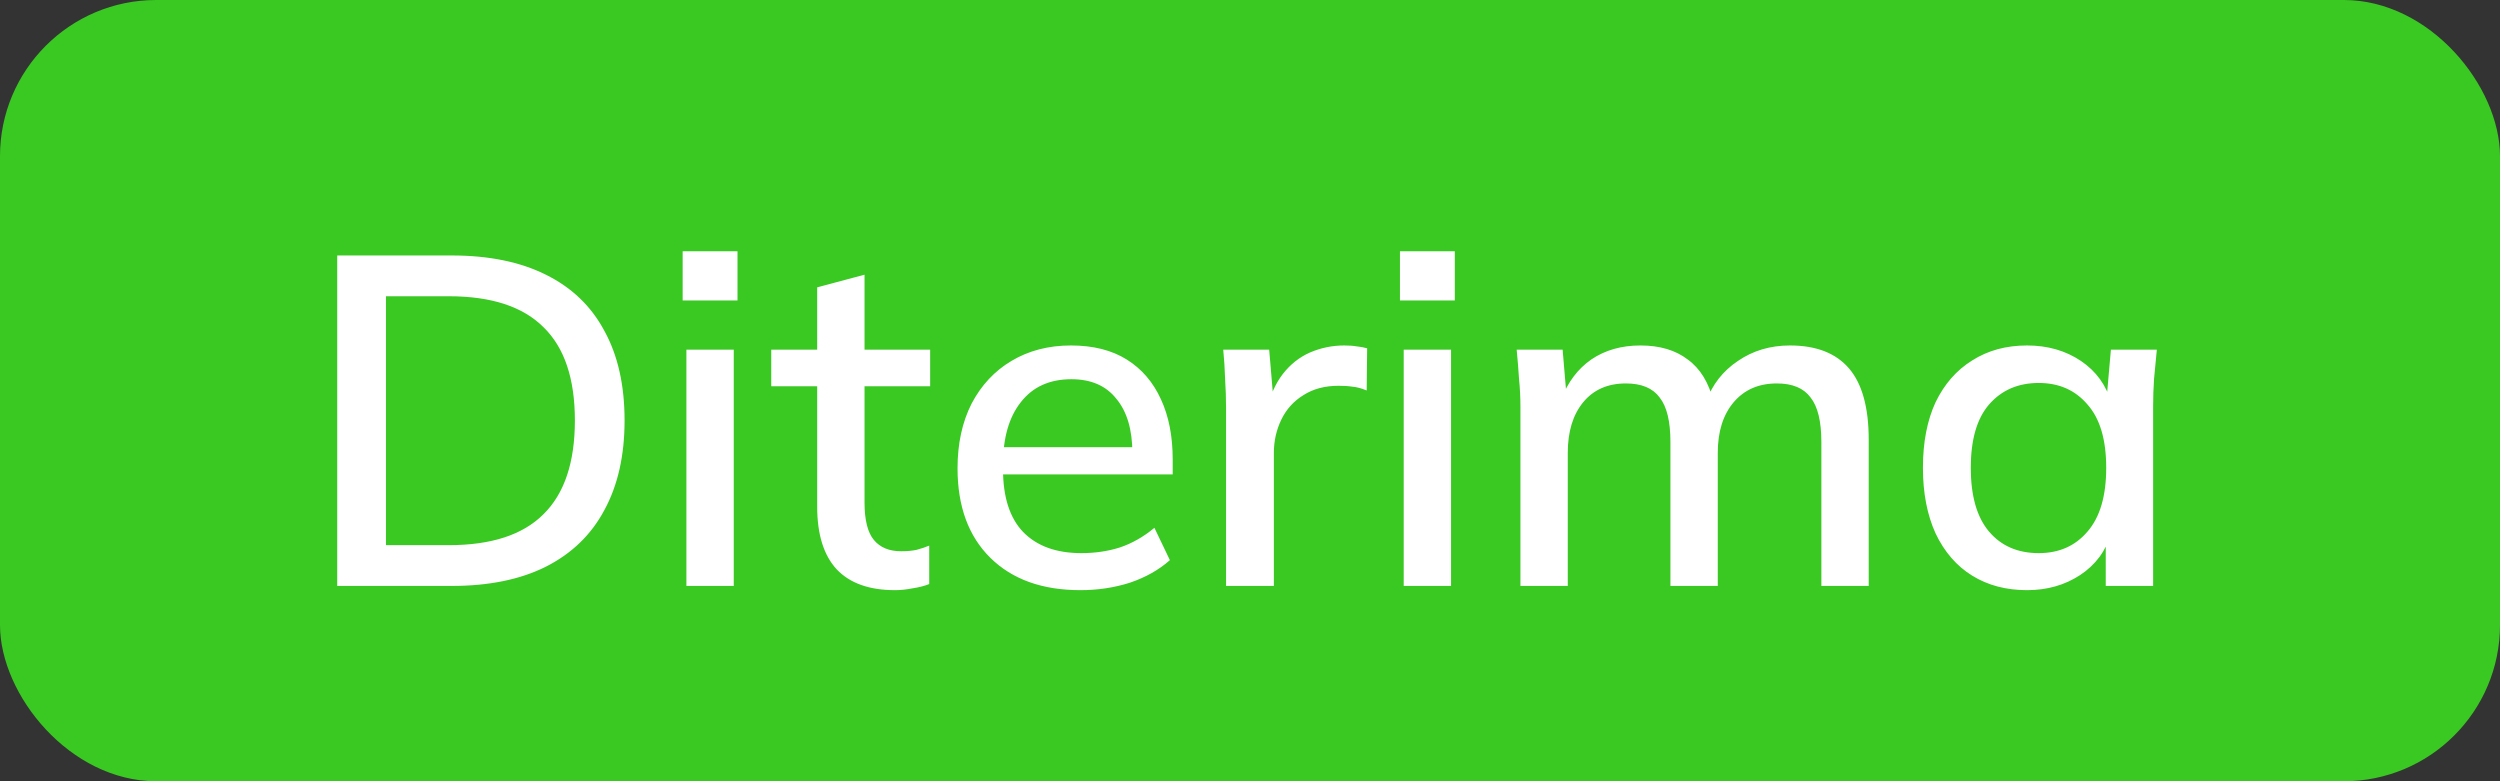
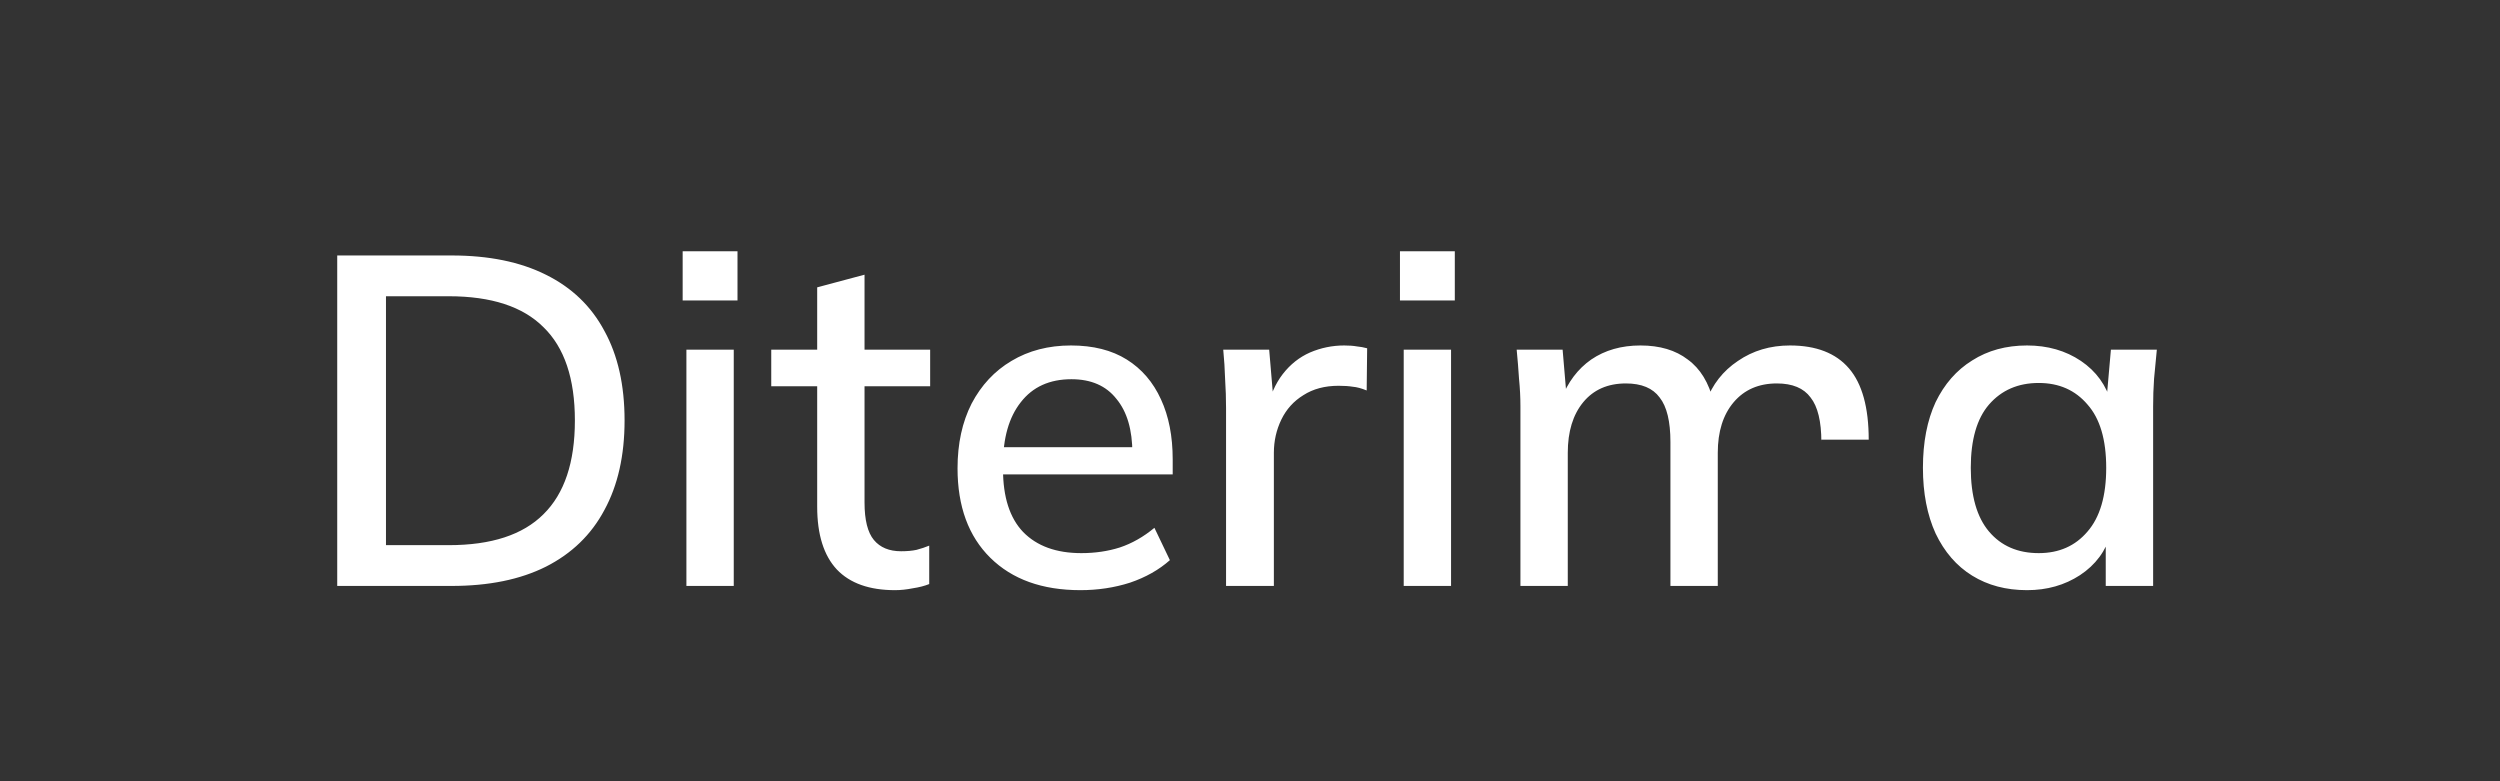
<svg xmlns="http://www.w3.org/2000/svg" width="64" height="20" viewBox="0 0 64 20" fill="none">
  <rect x="0" y="0" width="64" height="20" fill="#333333" stroke="none" />
-   <rect width="64" height="20" rx="4" fill="#3AC922" />
-   <path d="M8.633 15V6.54H11.561C12.513 6.54 13.317 6.704 13.973 7.032C14.637 7.36 15.137 7.84 15.473 8.472C15.817 9.096 15.989 9.86 15.989 10.764C15.989 11.66 15.817 12.424 15.473 13.056C15.137 13.688 14.637 14.172 13.973 14.508C13.317 14.836 12.513 15 11.561 15H8.633ZM9.881 13.956H11.489C12.577 13.956 13.385 13.692 13.913 13.164C14.449 12.636 14.717 11.836 14.717 10.764C14.717 9.692 14.449 8.896 13.913 8.376C13.385 7.848 12.577 7.584 11.489 7.584H9.881V13.956ZM17.572 15V8.952H18.784V15H17.572ZM17.476 7.692V6.432H18.88V7.692H17.476ZM22.912 15.108C22.256 15.108 21.76 14.932 21.424 14.58C21.088 14.22 20.92 13.684 20.92 12.972V9.888H19.744V8.952H20.92V7.356L22.132 7.032V8.952H23.812V9.888H22.132V12.864C22.132 13.312 22.212 13.632 22.372 13.824C22.532 14.016 22.764 14.112 23.068 14.112C23.22 14.112 23.352 14.1 23.464 14.076C23.584 14.044 23.692 14.008 23.788 13.968V14.952C23.668 15 23.528 15.036 23.368 15.06C23.208 15.092 23.056 15.108 22.912 15.108ZM27.657 15.108C26.681 15.108 25.913 14.832 25.353 14.28C24.793 13.728 24.513 12.964 24.513 11.988C24.513 11.356 24.633 10.804 24.873 10.332C25.121 9.86 25.461 9.496 25.893 9.24C26.333 8.976 26.841 8.844 27.417 8.844C27.985 8.844 28.461 8.964 28.845 9.204C29.229 9.444 29.521 9.784 29.721 10.224C29.921 10.656 30.021 11.168 30.021 11.76V12.144H25.461V11.448H29.193L28.989 11.604C28.989 11.004 28.853 10.54 28.581 10.212C28.317 9.876 27.933 9.708 27.429 9.708C26.869 9.708 26.437 9.904 26.133 10.296C25.829 10.68 25.677 11.212 25.677 11.892V12.012C25.677 12.724 25.849 13.26 26.193 13.62C26.545 13.98 27.041 14.16 27.681 14.16C28.033 14.16 28.361 14.112 28.665 14.016C28.977 13.912 29.273 13.744 29.553 13.512L29.949 14.34C29.669 14.588 29.329 14.78 28.929 14.916C28.529 15.044 28.105 15.108 27.657 15.108ZM31.387 15V10.452C31.387 10.204 31.379 9.956 31.363 9.708C31.355 9.452 31.339 9.2 31.315 8.952H32.491L32.623 10.512H32.431C32.511 10.136 32.647 9.824 32.839 9.576C33.031 9.328 33.263 9.144 33.535 9.024C33.815 8.904 34.107 8.844 34.411 8.844C34.539 8.844 34.647 8.852 34.735 8.868C34.823 8.876 34.911 8.892 34.999 8.916L34.987 9.996C34.851 9.94 34.731 9.908 34.627 9.9C34.531 9.884 34.411 9.876 34.267 9.876C33.915 9.876 33.615 9.956 33.367 10.116C33.119 10.268 32.931 10.476 32.803 10.74C32.675 11.004 32.611 11.288 32.611 11.592V15H31.387ZM35.935 15V8.952H37.147V15H35.935ZM35.839 7.692V6.432H37.243V7.692H35.839ZM38.923 15V10.404C38.923 10.172 38.911 9.936 38.887 9.696C38.871 9.448 38.851 9.2 38.827 8.952H40.003L40.111 10.224H39.967C40.135 9.784 40.391 9.444 40.735 9.204C41.087 8.964 41.507 8.844 41.995 8.844C42.491 8.844 42.895 8.964 43.207 9.204C43.527 9.436 43.747 9.796 43.867 10.284H43.675C43.835 9.844 44.107 9.496 44.491 9.24C44.875 8.976 45.319 8.844 45.823 8.844C46.495 8.844 46.999 9.04 47.335 9.432C47.671 9.824 47.839 10.432 47.839 11.256V15H46.627V11.316C46.627 10.788 46.535 10.408 46.351 10.176C46.175 9.936 45.887 9.816 45.487 9.816C45.023 9.816 44.655 9.976 44.383 10.296C44.111 10.616 43.975 11.048 43.975 11.592V15H42.763V11.316C42.763 10.788 42.671 10.408 42.487 10.176C42.311 9.936 42.023 9.816 41.623 9.816C41.159 9.816 40.795 9.976 40.531 10.296C40.267 10.616 40.135 11.048 40.135 11.592V15H38.923ZM51.892 15.108C51.355 15.108 50.888 14.984 50.487 14.736C50.087 14.488 49.776 14.128 49.551 13.656C49.336 13.184 49.227 12.624 49.227 11.976C49.227 11.32 49.336 10.76 49.551 10.296C49.776 9.832 50.087 9.476 50.487 9.228C50.888 8.972 51.355 8.844 51.892 8.844C52.419 8.844 52.88 8.976 53.272 9.24C53.663 9.504 53.923 9.864 54.051 10.32H53.919L54.039 8.952H55.215C55.191 9.2 55.167 9.448 55.144 9.696C55.127 9.936 55.12 10.172 55.12 10.404V15H53.907V13.656H54.039C53.911 14.104 53.648 14.46 53.248 14.724C52.855 14.98 52.404 15.108 51.892 15.108ZM52.191 14.16C52.712 14.16 53.127 13.976 53.44 13.608C53.76 13.24 53.919 12.696 53.919 11.976C53.919 11.256 53.76 10.716 53.44 10.356C53.127 9.988 52.712 9.804 52.191 9.804C51.663 9.804 51.239 9.988 50.919 10.356C50.608 10.716 50.452 11.256 50.452 11.976C50.452 12.696 50.608 13.24 50.919 13.608C51.231 13.976 51.656 14.16 52.191 14.16Z" fill="white" />
+   <path d="M8.633 15V6.54H11.561C12.513 6.54 13.317 6.704 13.973 7.032C14.637 7.36 15.137 7.84 15.473 8.472C15.817 9.096 15.989 9.86 15.989 10.764C15.989 11.66 15.817 12.424 15.473 13.056C15.137 13.688 14.637 14.172 13.973 14.508C13.317 14.836 12.513 15 11.561 15H8.633ZM9.881 13.956H11.489C12.577 13.956 13.385 13.692 13.913 13.164C14.449 12.636 14.717 11.836 14.717 10.764C14.717 9.692 14.449 8.896 13.913 8.376C13.385 7.848 12.577 7.584 11.489 7.584H9.881V13.956ZM17.572 15V8.952H18.784V15H17.572ZM17.476 7.692V6.432H18.88V7.692H17.476ZM22.912 15.108C22.256 15.108 21.76 14.932 21.424 14.58C21.088 14.22 20.92 13.684 20.92 12.972V9.888H19.744V8.952H20.92V7.356L22.132 7.032V8.952H23.812V9.888H22.132V12.864C22.132 13.312 22.212 13.632 22.372 13.824C22.532 14.016 22.764 14.112 23.068 14.112C23.22 14.112 23.352 14.1 23.464 14.076C23.584 14.044 23.692 14.008 23.788 13.968V14.952C23.668 15 23.528 15.036 23.368 15.06C23.208 15.092 23.056 15.108 22.912 15.108ZM27.657 15.108C26.681 15.108 25.913 14.832 25.353 14.28C24.793 13.728 24.513 12.964 24.513 11.988C24.513 11.356 24.633 10.804 24.873 10.332C25.121 9.86 25.461 9.496 25.893 9.24C26.333 8.976 26.841 8.844 27.417 8.844C27.985 8.844 28.461 8.964 28.845 9.204C29.229 9.444 29.521 9.784 29.721 10.224C29.921 10.656 30.021 11.168 30.021 11.76V12.144H25.461V11.448H29.193L28.989 11.604C28.989 11.004 28.853 10.54 28.581 10.212C28.317 9.876 27.933 9.708 27.429 9.708C26.869 9.708 26.437 9.904 26.133 10.296C25.829 10.68 25.677 11.212 25.677 11.892V12.012C25.677 12.724 25.849 13.26 26.193 13.62C26.545 13.98 27.041 14.16 27.681 14.16C28.033 14.16 28.361 14.112 28.665 14.016C28.977 13.912 29.273 13.744 29.553 13.512L29.949 14.34C29.669 14.588 29.329 14.78 28.929 14.916C28.529 15.044 28.105 15.108 27.657 15.108ZM31.387 15V10.452C31.387 10.204 31.379 9.956 31.363 9.708C31.355 9.452 31.339 9.2 31.315 8.952H32.491L32.623 10.512H32.431C32.511 10.136 32.647 9.824 32.839 9.576C33.031 9.328 33.263 9.144 33.535 9.024C33.815 8.904 34.107 8.844 34.411 8.844C34.539 8.844 34.647 8.852 34.735 8.868C34.823 8.876 34.911 8.892 34.999 8.916L34.987 9.996C34.851 9.94 34.731 9.908 34.627 9.9C34.531 9.884 34.411 9.876 34.267 9.876C33.915 9.876 33.615 9.956 33.367 10.116C33.119 10.268 32.931 10.476 32.803 10.74C32.675 11.004 32.611 11.288 32.611 11.592V15H31.387ZM35.935 15V8.952H37.147V15H35.935ZM35.839 7.692V6.432H37.243V7.692H35.839ZM38.923 15V10.404C38.923 10.172 38.911 9.936 38.887 9.696C38.871 9.448 38.851 9.2 38.827 8.952H40.003L40.111 10.224H39.967C40.135 9.784 40.391 9.444 40.735 9.204C41.087 8.964 41.507 8.844 41.995 8.844C42.491 8.844 42.895 8.964 43.207 9.204C43.527 9.436 43.747 9.796 43.867 10.284H43.675C43.835 9.844 44.107 9.496 44.491 9.24C44.875 8.976 45.319 8.844 45.823 8.844C46.495 8.844 46.999 9.04 47.335 9.432C47.671 9.824 47.839 10.432 47.839 11.256H46.627V11.316C46.627 10.788 46.535 10.408 46.351 10.176C46.175 9.936 45.887 9.816 45.487 9.816C45.023 9.816 44.655 9.976 44.383 10.296C44.111 10.616 43.975 11.048 43.975 11.592V15H42.763V11.316C42.763 10.788 42.671 10.408 42.487 10.176C42.311 9.936 42.023 9.816 41.623 9.816C41.159 9.816 40.795 9.976 40.531 10.296C40.267 10.616 40.135 11.048 40.135 11.592V15H38.923ZM51.892 15.108C51.355 15.108 50.888 14.984 50.487 14.736C50.087 14.488 49.776 14.128 49.551 13.656C49.336 13.184 49.227 12.624 49.227 11.976C49.227 11.32 49.336 10.76 49.551 10.296C49.776 9.832 50.087 9.476 50.487 9.228C50.888 8.972 51.355 8.844 51.892 8.844C52.419 8.844 52.88 8.976 53.272 9.24C53.663 9.504 53.923 9.864 54.051 10.32H53.919L54.039 8.952H55.215C55.191 9.2 55.167 9.448 55.144 9.696C55.127 9.936 55.12 10.172 55.12 10.404V15H53.907V13.656H54.039C53.911 14.104 53.648 14.46 53.248 14.724C52.855 14.98 52.404 15.108 51.892 15.108ZM52.191 14.16C52.712 14.16 53.127 13.976 53.44 13.608C53.76 13.24 53.919 12.696 53.919 11.976C53.919 11.256 53.76 10.716 53.44 10.356C53.127 9.988 52.712 9.804 52.191 9.804C51.663 9.804 51.239 9.988 50.919 10.356C50.608 10.716 50.452 11.256 50.452 11.976C50.452 12.696 50.608 13.24 50.919 13.608C51.231 13.976 51.656 14.16 52.191 14.16Z" fill="white" />
</svg>